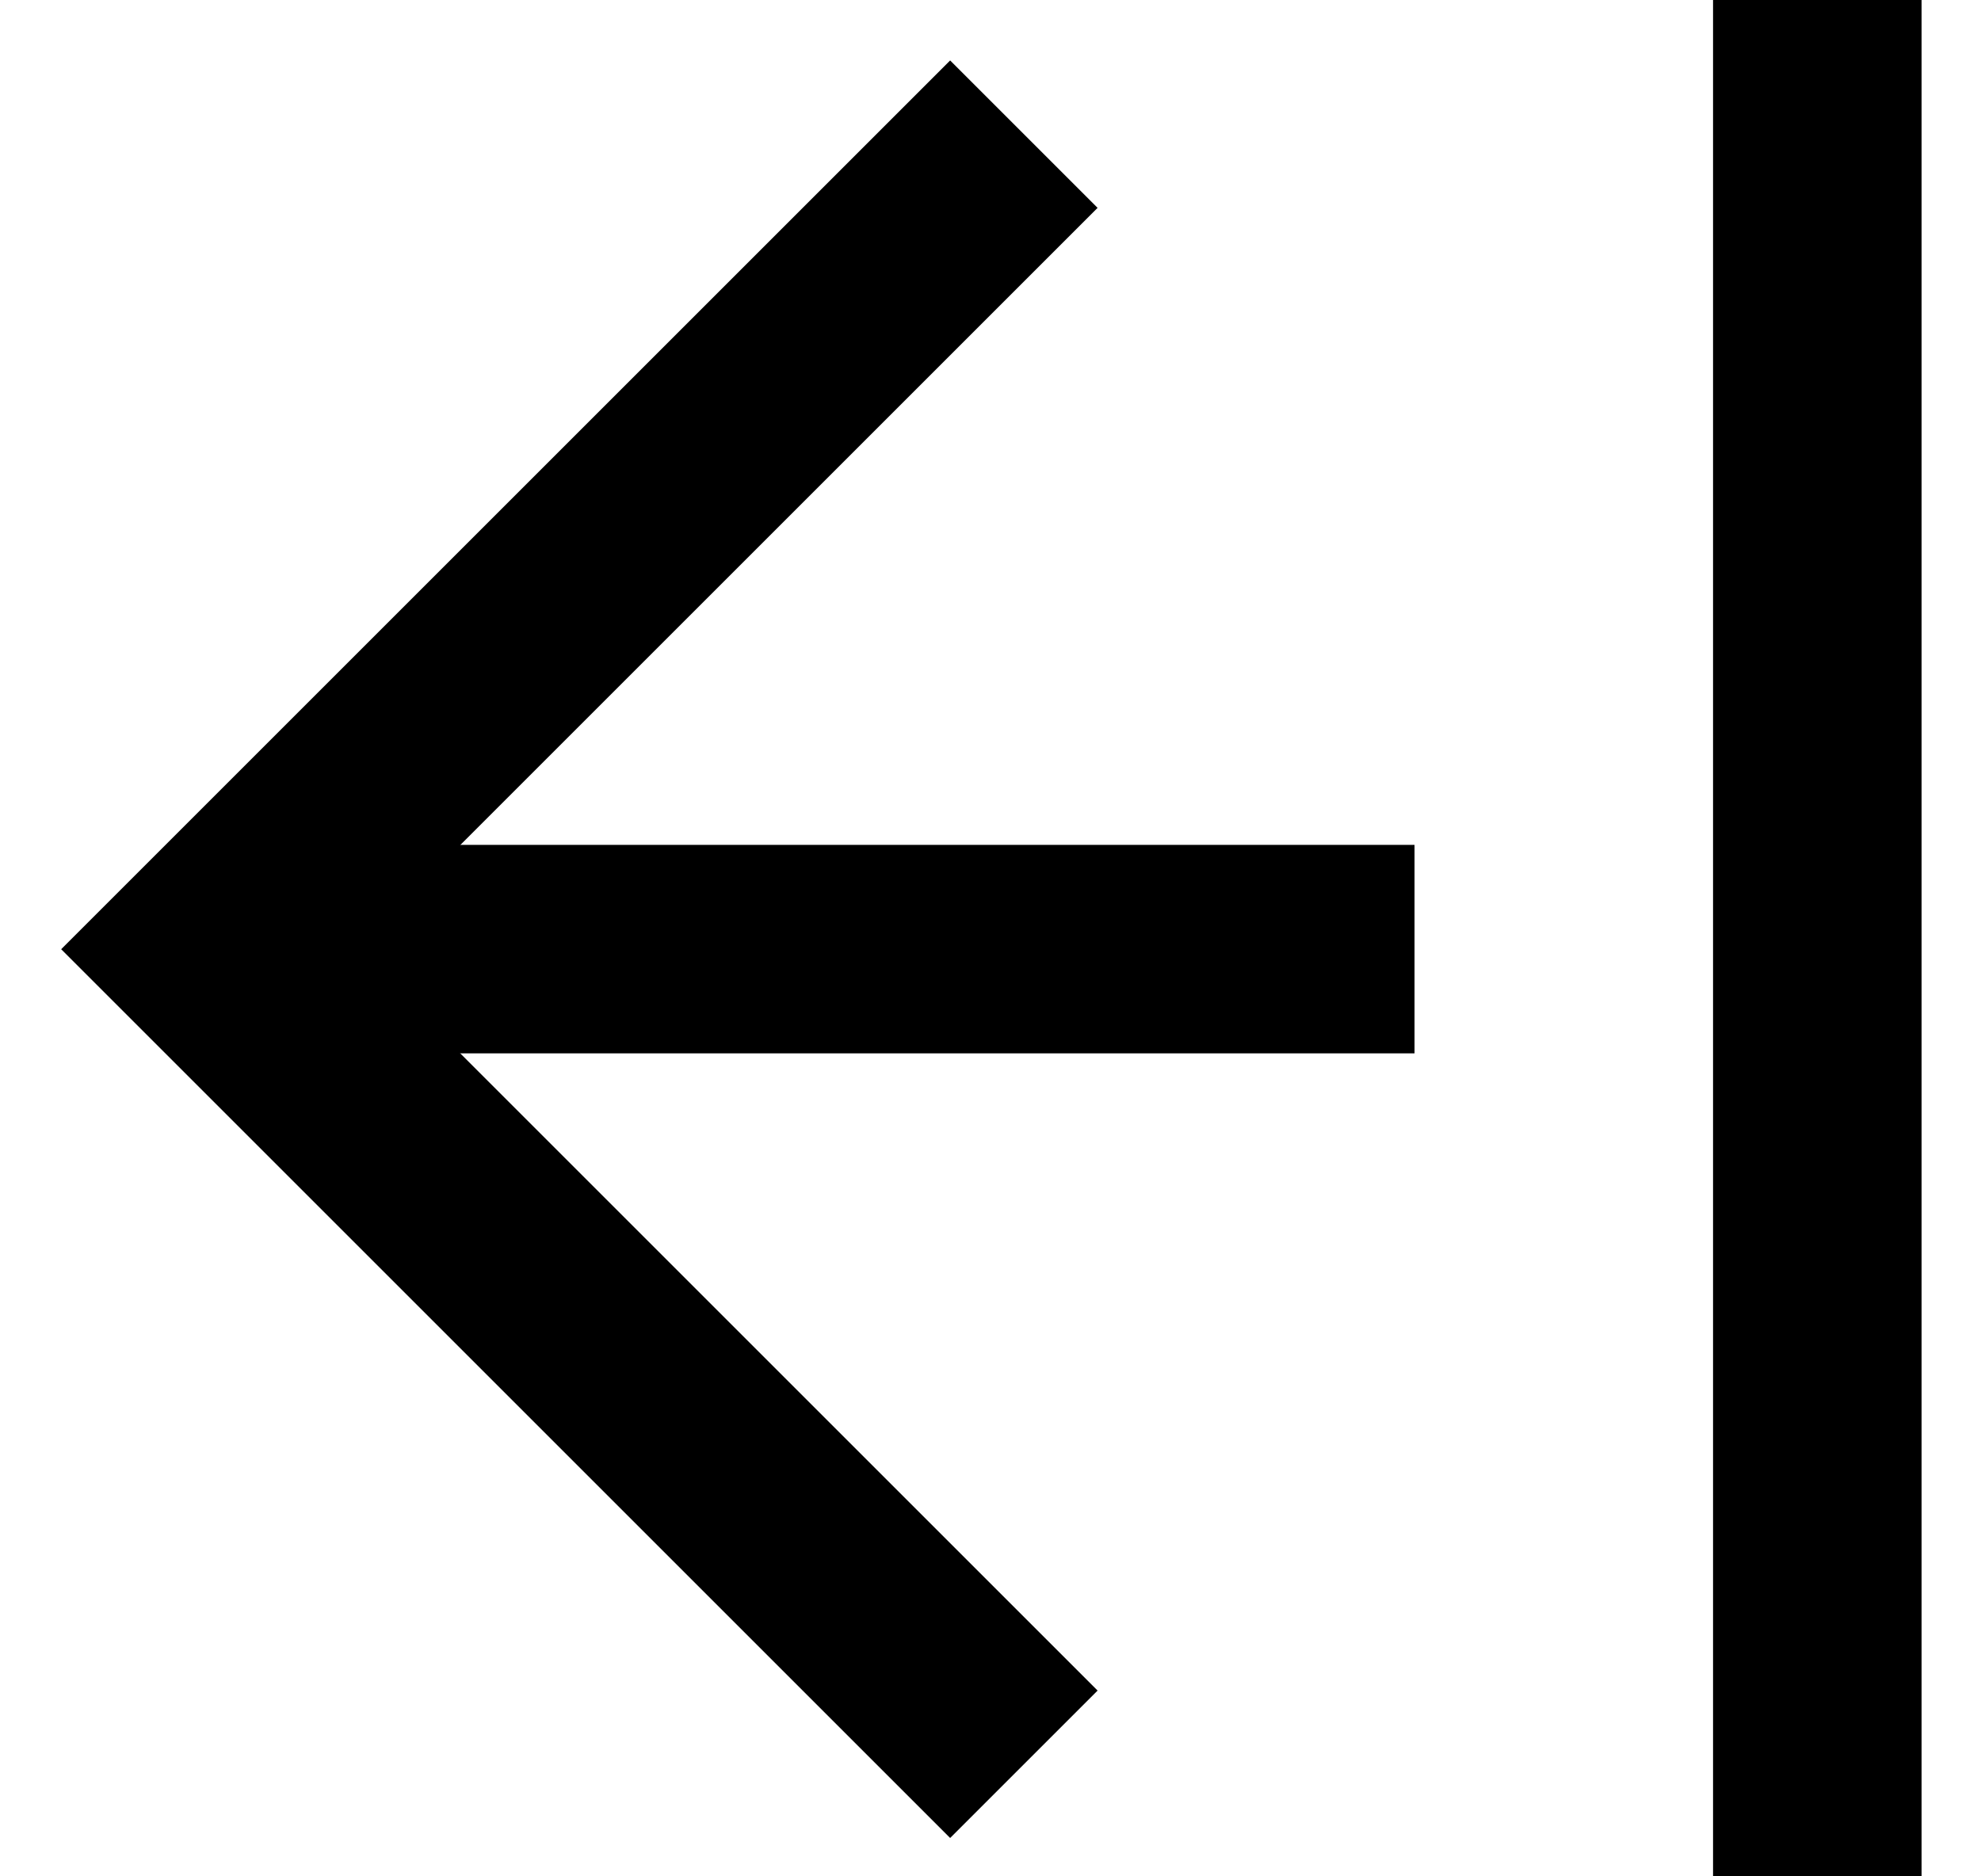
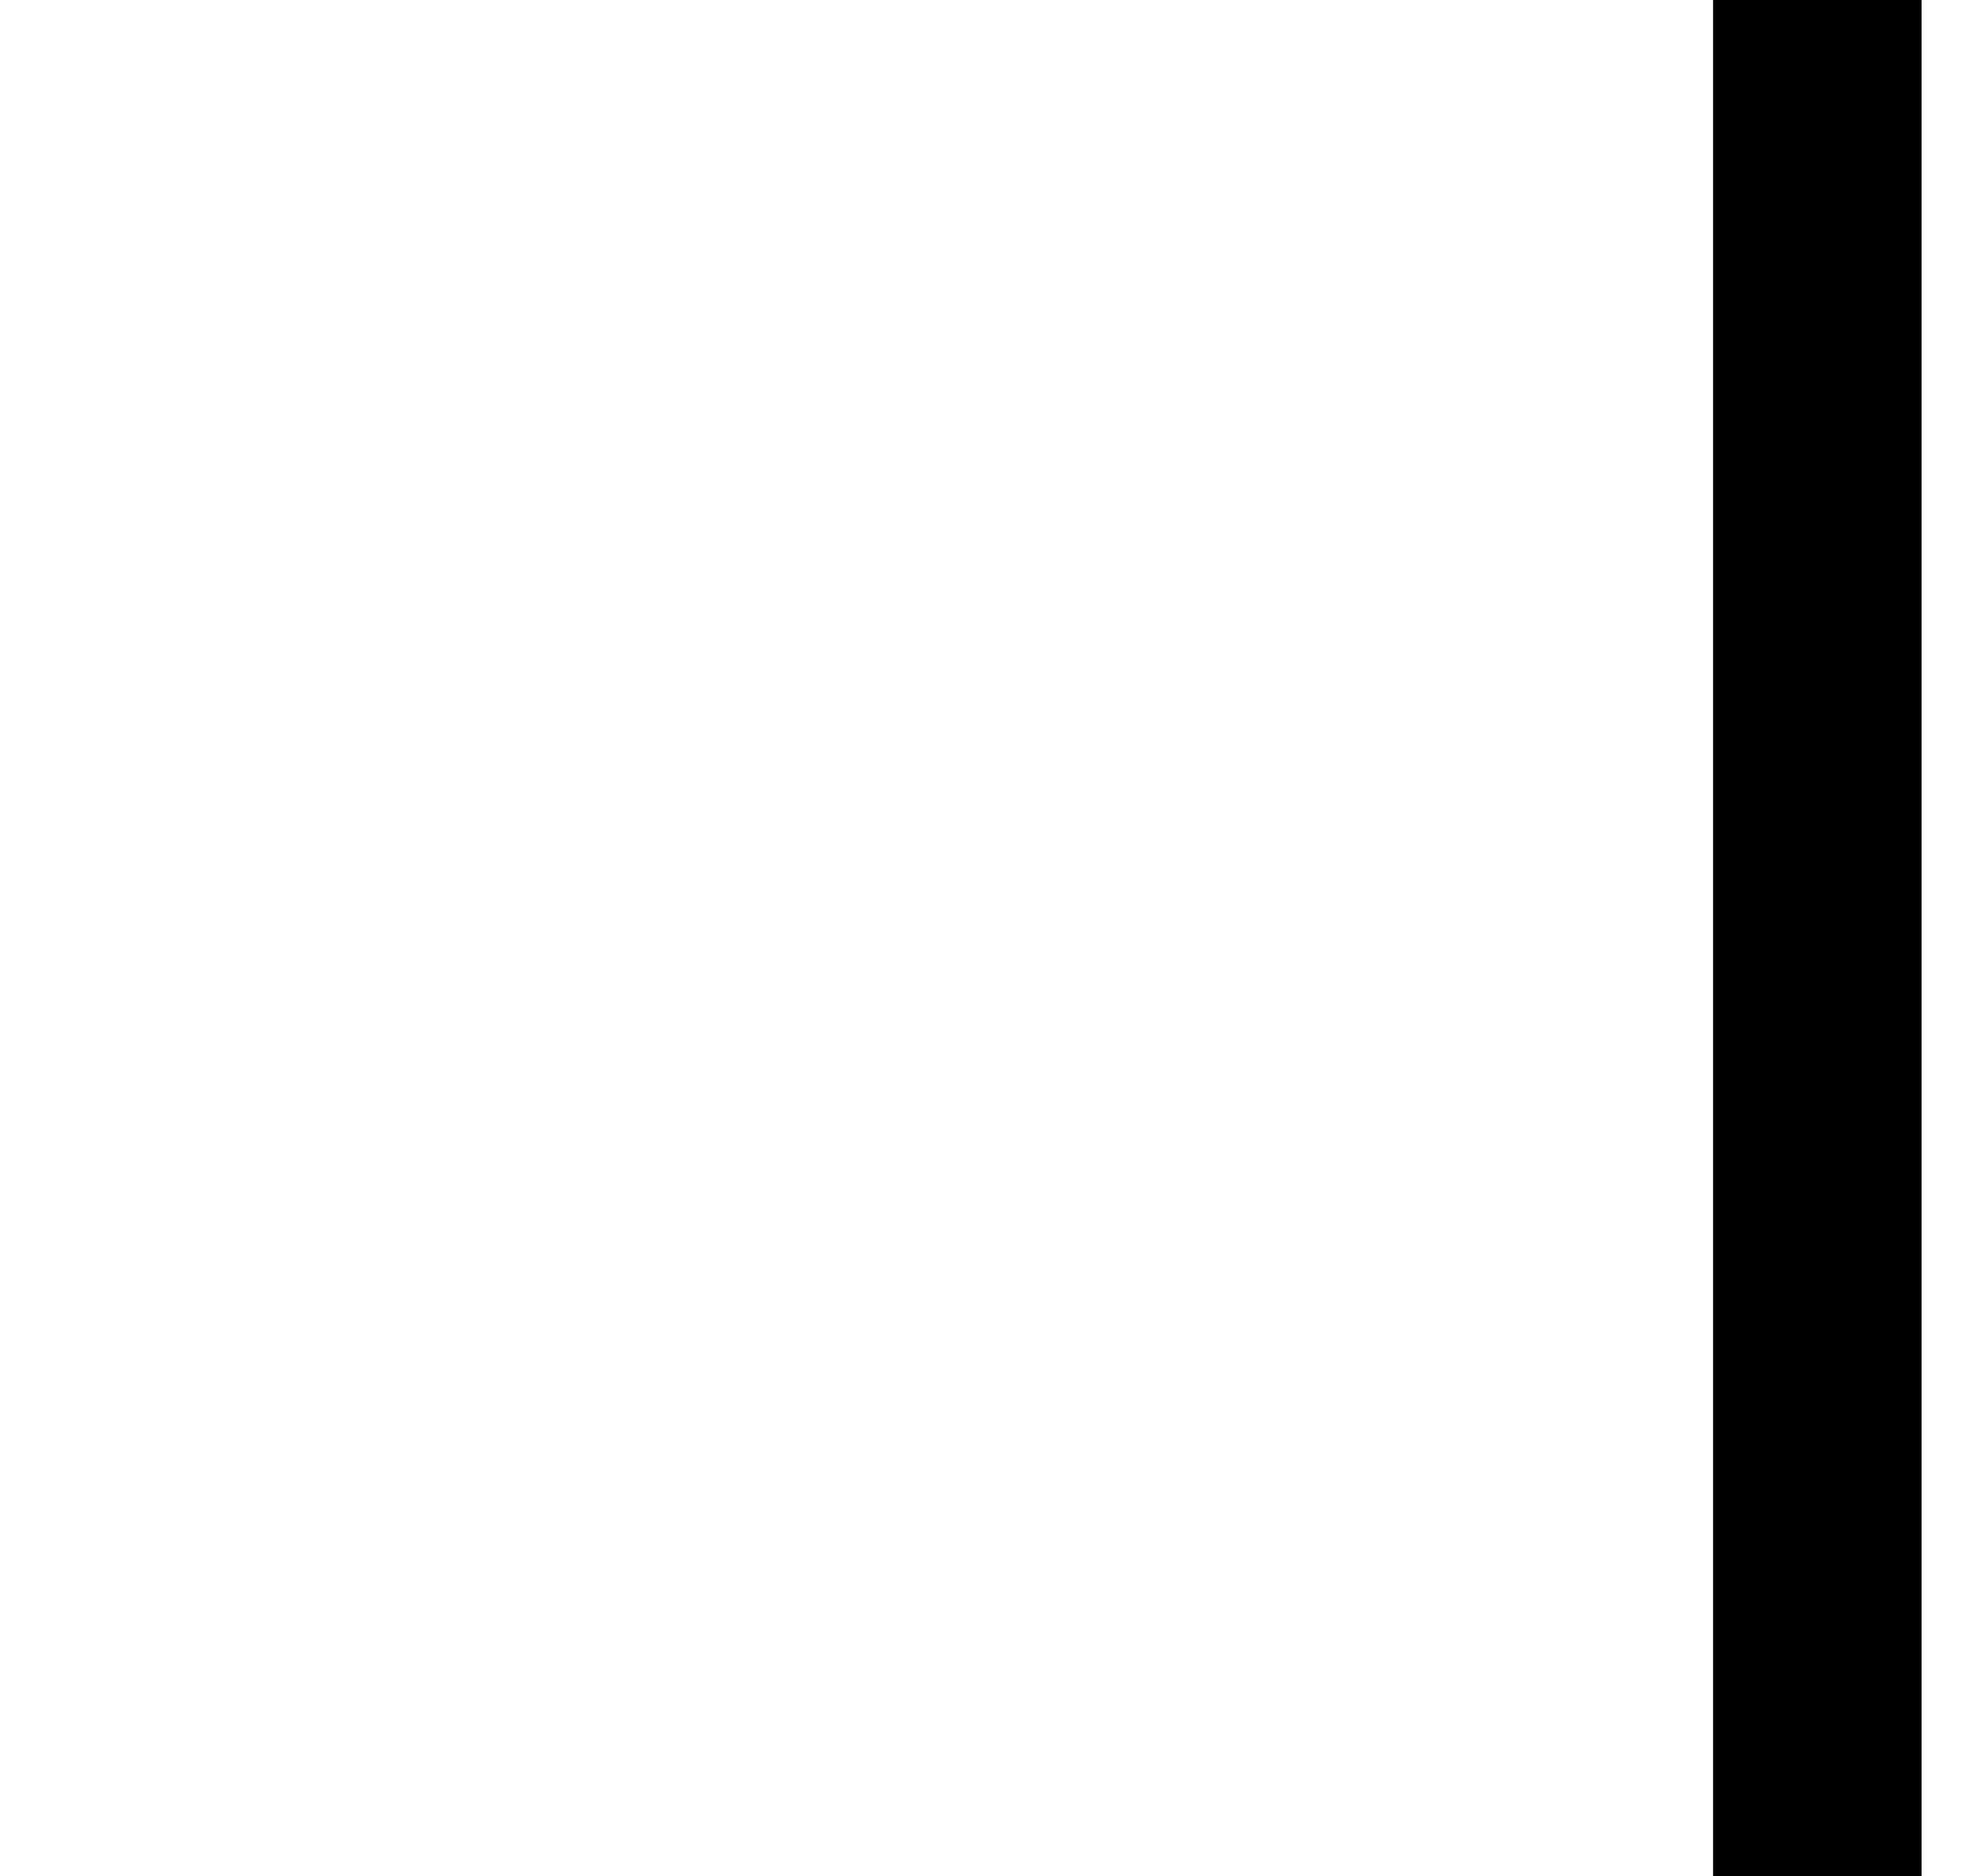
<svg xmlns="http://www.w3.org/2000/svg" width="19" height="18" viewBox="0 0 19 18" fill="none">
-   <path d="M1.995 9.105H13.567" stroke="black" stroke-width="2" />
-   <path d="M9.82 16.925L2.001 9.106L9.82 1.287" stroke="black" stroke-width="2" />
  <path d="M17.43 0V18" stroke="black" stroke-width="2" />
</svg>